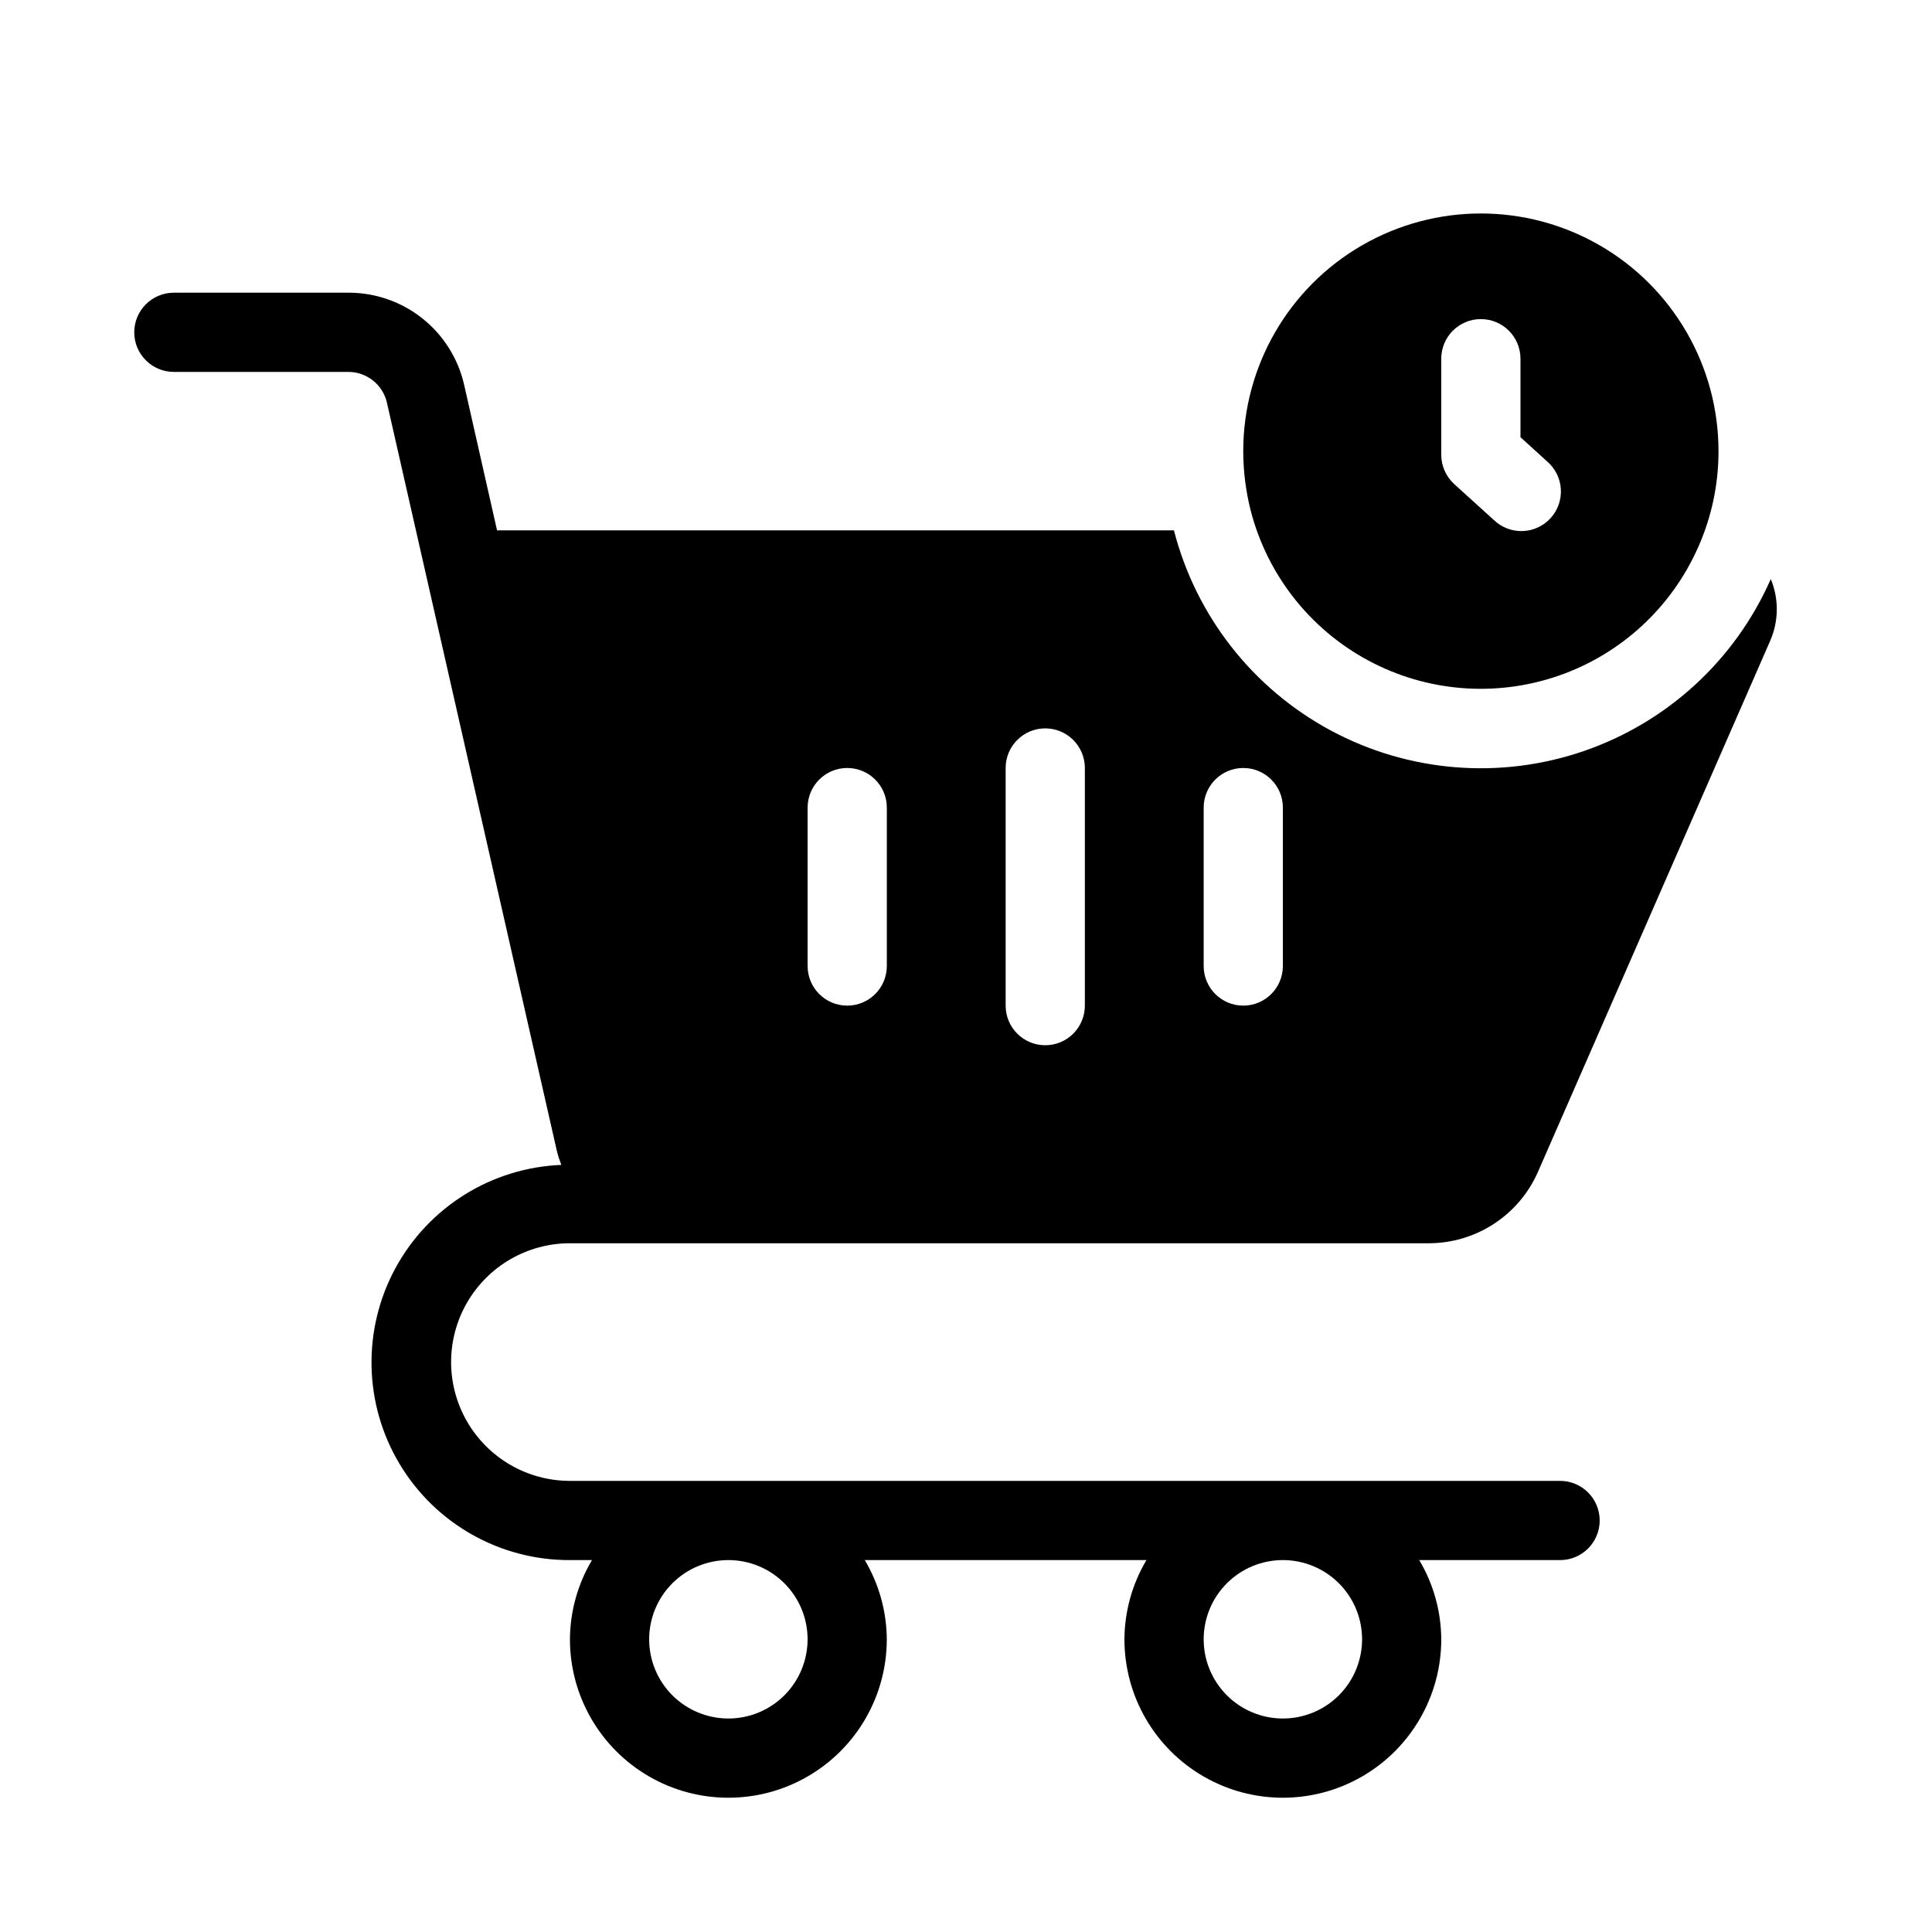
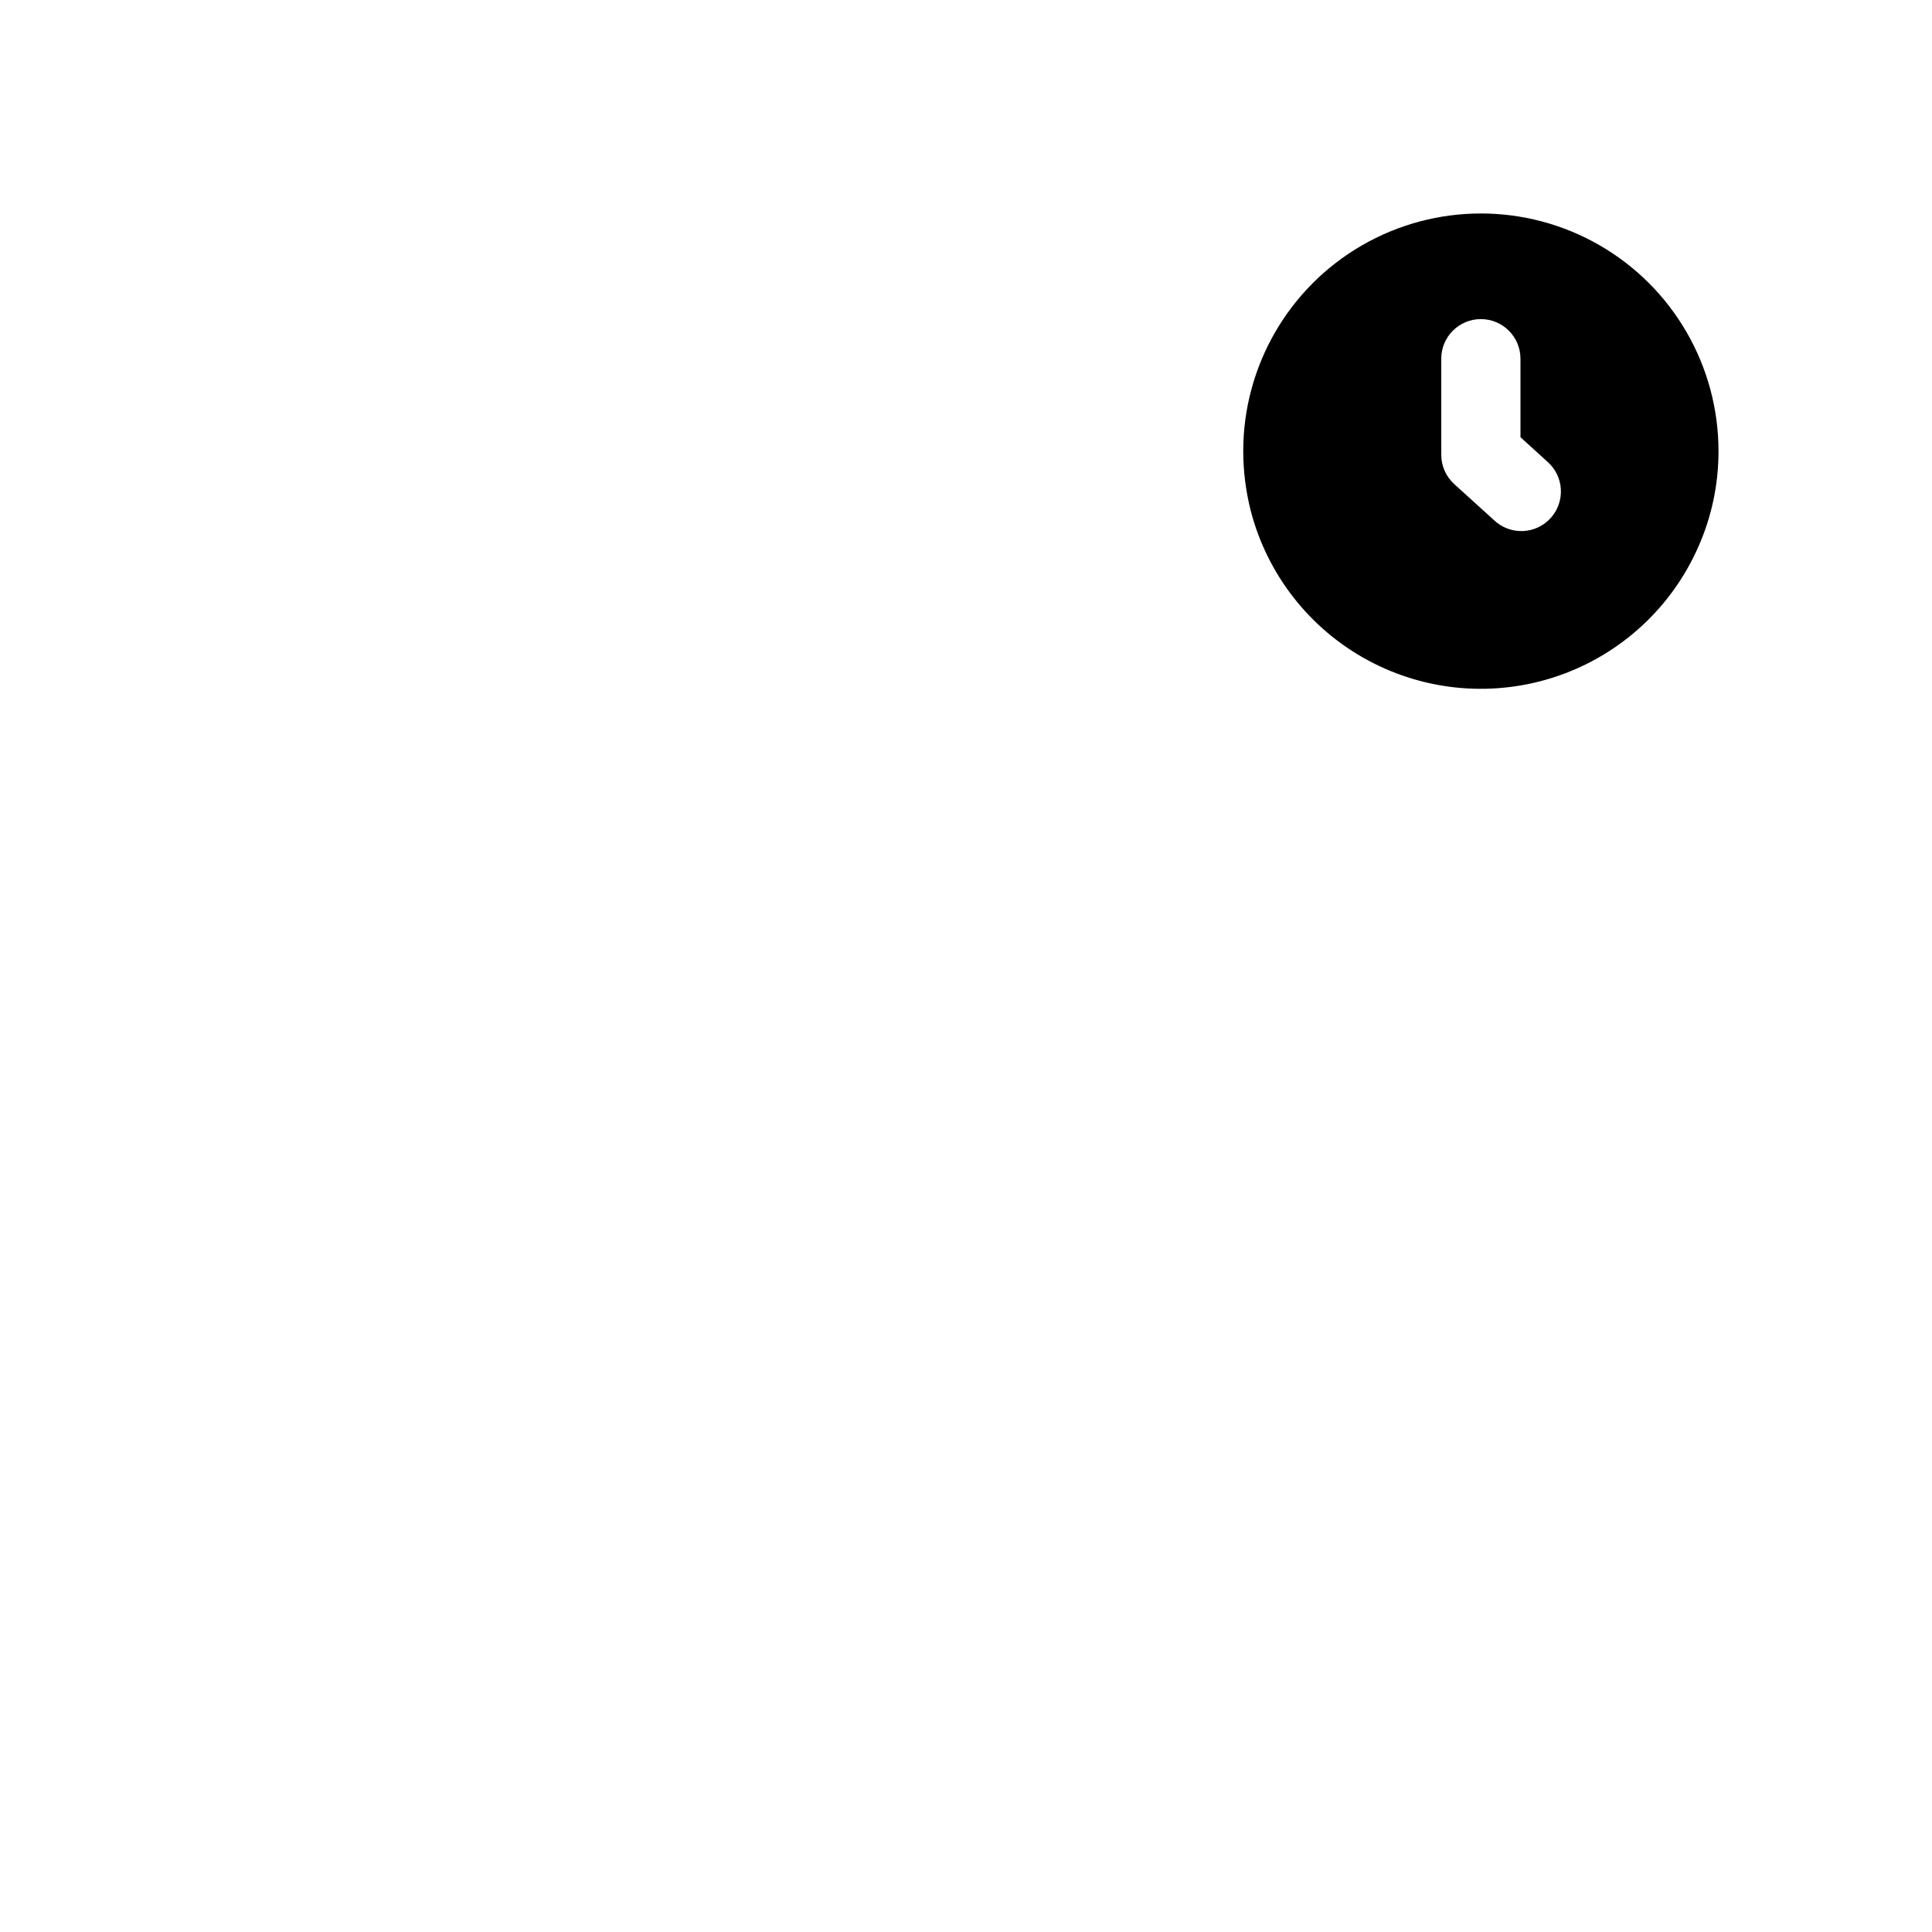
<svg xmlns="http://www.w3.org/2000/svg" fill="#000000" width="800px" height="800px" version="1.1" viewBox="144 144 512 512">
  <g>
-     <path d="m190.08 242.56h46.184c4.922-0.023 9.203 3.383 10.285 8.188l45.027 198.27c0.312 1.254 0.707 2.488 1.176 3.695-18.477 0.734-35.195 11.16-43.992 27.422-8.797 16.266-8.367 35.965 1.133 51.828 9.496 15.867 26.656 25.551 45.148 25.477h5.836c-3.777 6.356-5.793 13.602-5.836 20.992 0 15 8 28.859 20.992 36.359 12.988 7.5 28.992 7.5 41.984 0 12.988-7.5 20.992-21.359 20.992-36.359-0.043-7.391-2.059-14.637-5.836-20.992h74.648c-3.781 6.356-5.793 13.602-5.836 20.992 0 15 8 28.859 20.992 36.359 12.988 7.5 28.992 7.5 41.98 0 12.992-7.5 20.992-21.359 20.992-36.359-0.043-7.391-2.055-14.637-5.836-20.992h37.324c5.797 0 10.496-4.699 10.496-10.496s-4.699-10.496-10.496-10.496h-262.4c-11.25 0-21.645-6-27.27-15.742s-5.625-21.746 0-31.488c5.625-9.742 16.02-15.742 27.27-15.742h227.66c6.125-0.016 12.113-1.809 17.238-5.164 5.125-3.356 9.164-8.125 11.629-13.73l61.504-140.65c2.324-5.231 2.402-11.188 0.211-16.477-9.438 21.441-27.402 37.965-49.555 45.582-22.156 7.613-46.484 5.629-67.109-5.481-20.629-11.105-35.676-30.324-41.512-53.012h-179.38l-8.711-38.52c-1.574-6.973-5.481-13.195-11.074-17.641-5.594-4.449-12.535-6.856-19.68-6.816h-46.184c-5.797 0-10.496 4.699-10.496 10.496s4.699 10.496 10.496 10.496zm167.94 335.87c0 5.57-2.215 10.91-6.148 14.844-3.938 3.938-9.277 6.148-14.844 6.148-5.57 0-10.906-2.211-14.844-6.148-3.938-3.934-6.148-9.273-6.148-14.844 0-5.566 2.211-10.906 6.148-14.844 3.938-3.934 9.273-6.148 14.844-6.148 5.566 0 10.906 2.215 14.844 6.148 3.934 3.938 6.148 9.277 6.148 14.844zm146.95 0h-0.004c0 5.57-2.211 10.91-6.148 14.844-3.934 3.938-9.273 6.148-14.844 6.148-5.566 0-10.906-2.211-14.84-6.148-3.938-3.934-6.148-9.273-6.148-14.844 0-5.566 2.211-10.906 6.148-14.844 3.934-3.934 9.273-6.148 14.84-6.148 5.57 0 10.91 2.215 14.844 6.148 3.938 3.938 6.148 9.277 6.148 14.844zm-41.984-220.41c0-5.797 4.699-10.496 10.496-10.496 5.793 0 10.492 4.699 10.492 10.496v41.984c0 5.797-4.699 10.496-10.492 10.496-5.797 0-10.496-4.699-10.496-10.496zm-52.48-10.496c0-5.797 4.699-10.496 10.496-10.496 5.797 0 10.496 4.699 10.496 10.496v62.977c0 5.797-4.699 10.496-10.496 10.496-5.797 0-10.496-4.699-10.496-10.496zm-52.48 10.496c0-5.797 4.699-10.496 10.496-10.496s10.496 4.699 10.496 10.496v41.984c0 5.797-4.699 10.496-10.496 10.496s-10.496-4.699-10.496-10.496z" />
    <path d="m473.47 263.55c0.008 5.309 0.672 10.598 1.973 15.742 4.383 17.004 15.672 31.406 31.133 39.727 15.465 8.324 33.699 9.812 50.309 4.106 16.605-5.703 30.078-18.086 37.164-34.152 3.555-8.004 5.387-16.664 5.371-25.422 0-22.5-12.004-43.289-31.488-54.539s-43.488-11.25-62.977 0c-19.484 11.25-31.484 32.039-31.484 54.539zm73.473-24.488v20.805l7.055 6.414-0.004-0.004c2.152 1.848 3.469 4.484 3.644 7.316 0.176 2.828-0.801 5.609-2.707 7.711-1.906 2.098-4.578 3.336-7.414 3.434-2.832 0.094-5.586-0.961-7.629-2.926l-10.496-9.52c-2.191-1.988-3.441-4.809-3.445-7.766v-25.465c0-5.797 4.699-10.496 10.496-10.496 5.797 0 10.496 4.699 10.496 10.496z" />
  </g>
</svg>